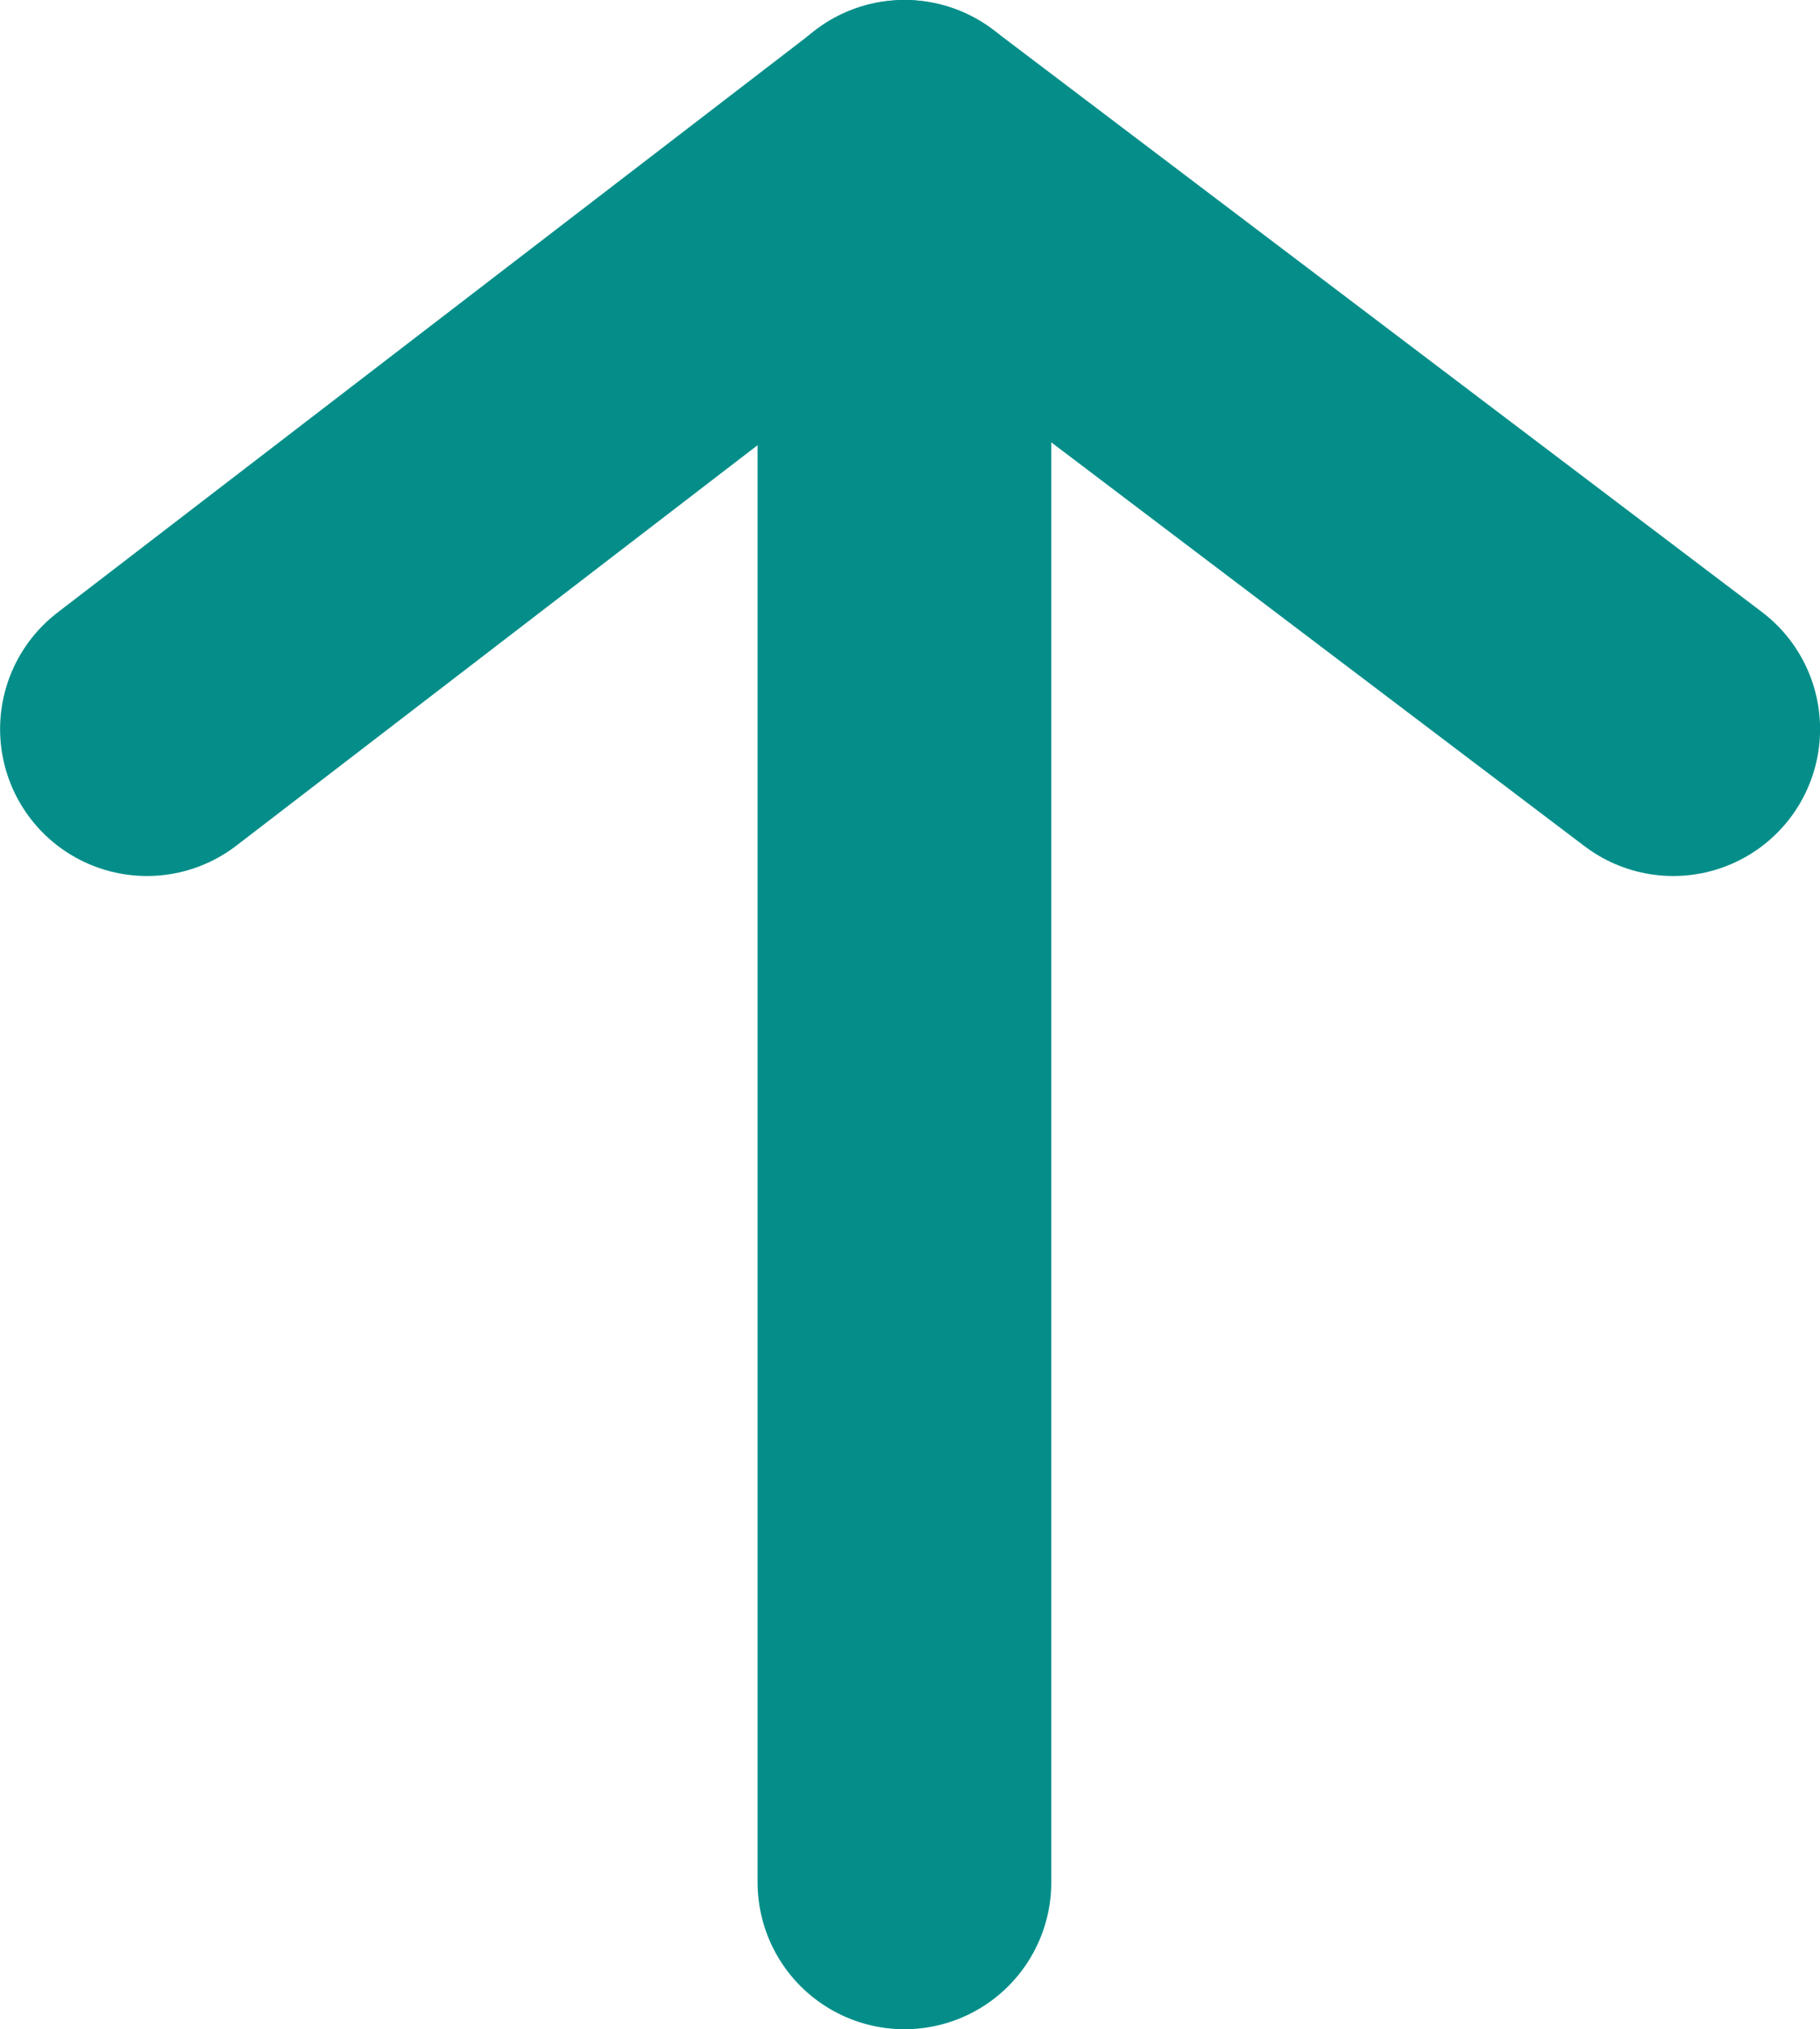
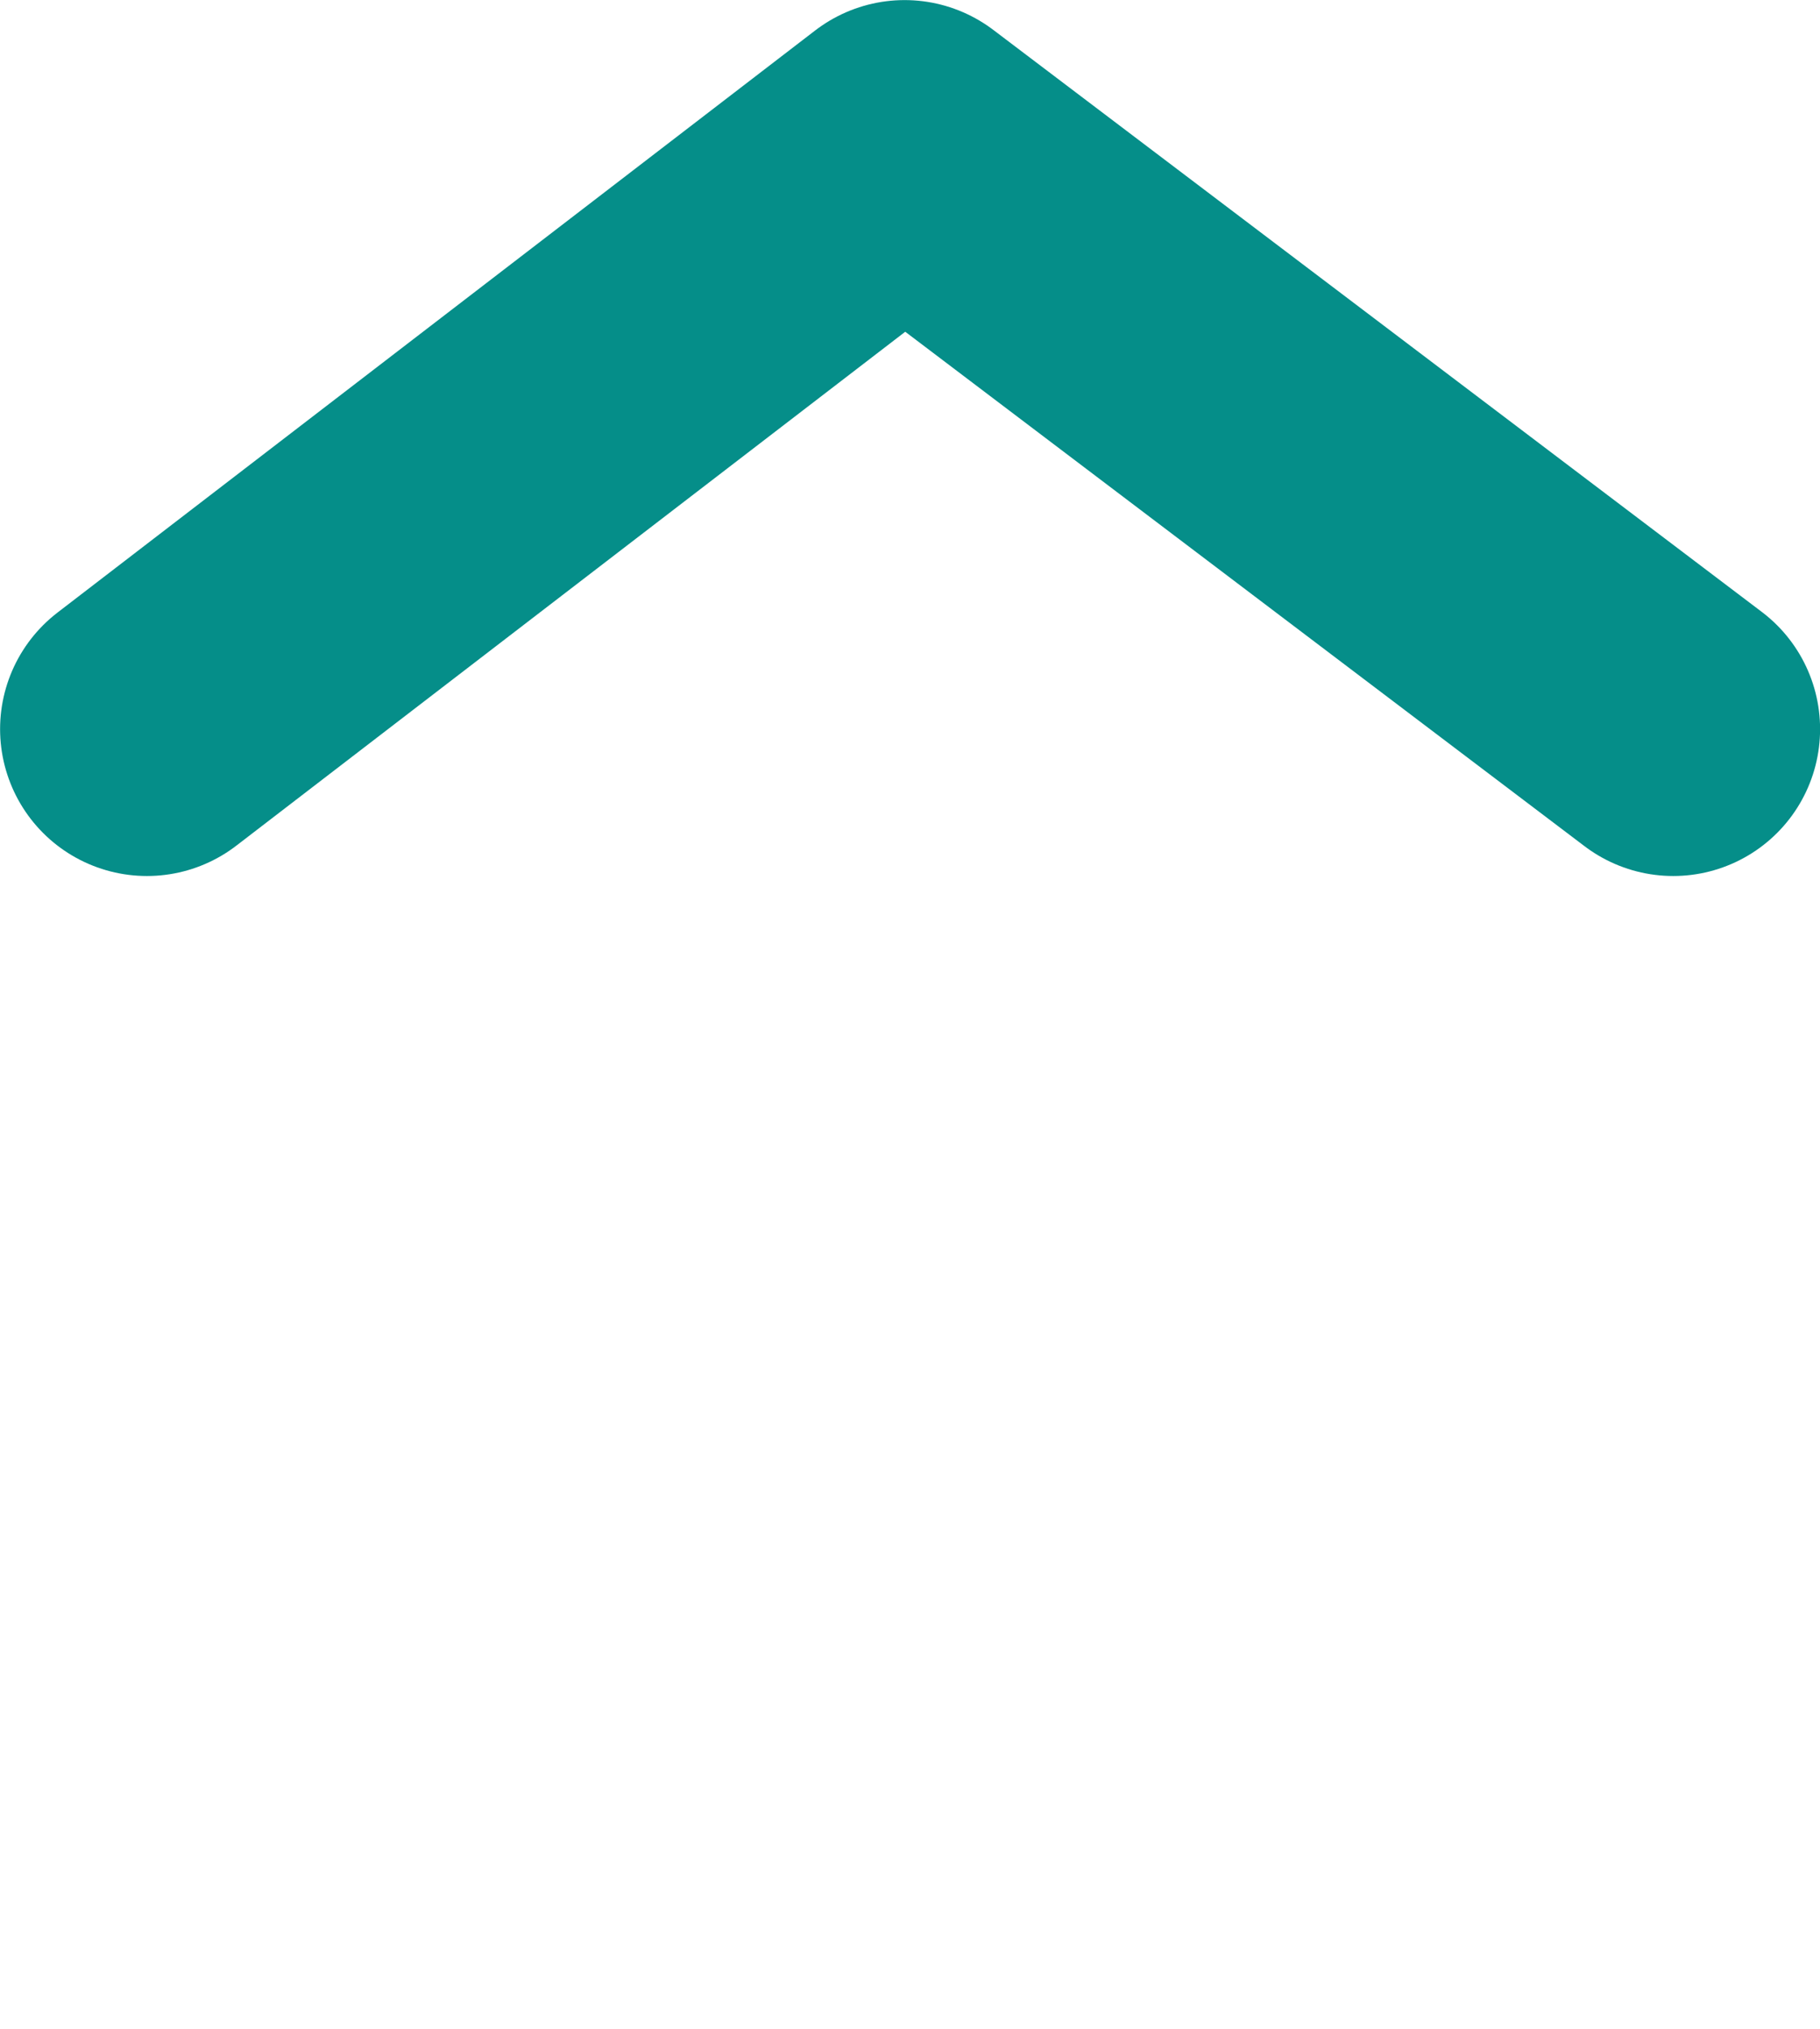
<svg xmlns="http://www.w3.org/2000/svg" viewBox="9998.131 12388.13 10.788 12.023">
  <defs>
    <style>
      .cls-1 {
        fill: none;
        stroke: #058e89;
        stroke-linecap: round;
        stroke-linejoin: round;
        stroke-miterlimit: 10;
        stroke-width: 1.741px;
      }
    </style>
  </defs>
  <g id="Gruppe_19654" data-name="Gruppe 19654" transform="translate(9204 -4414)">
    <path id="Pfad_579" data-name="Pfad 579" class="cls-1" d="M11.4.9l3.449,4.491L11.4,9.947" transform="translate(794.102 16817.85) rotate(-90)" />
-     <line id="Linie_154" data-name="Linie 154" class="cls-1" x1="10.283" transform="translate(799.492 16813.283) rotate(-90)" />
  </g>
</svg>